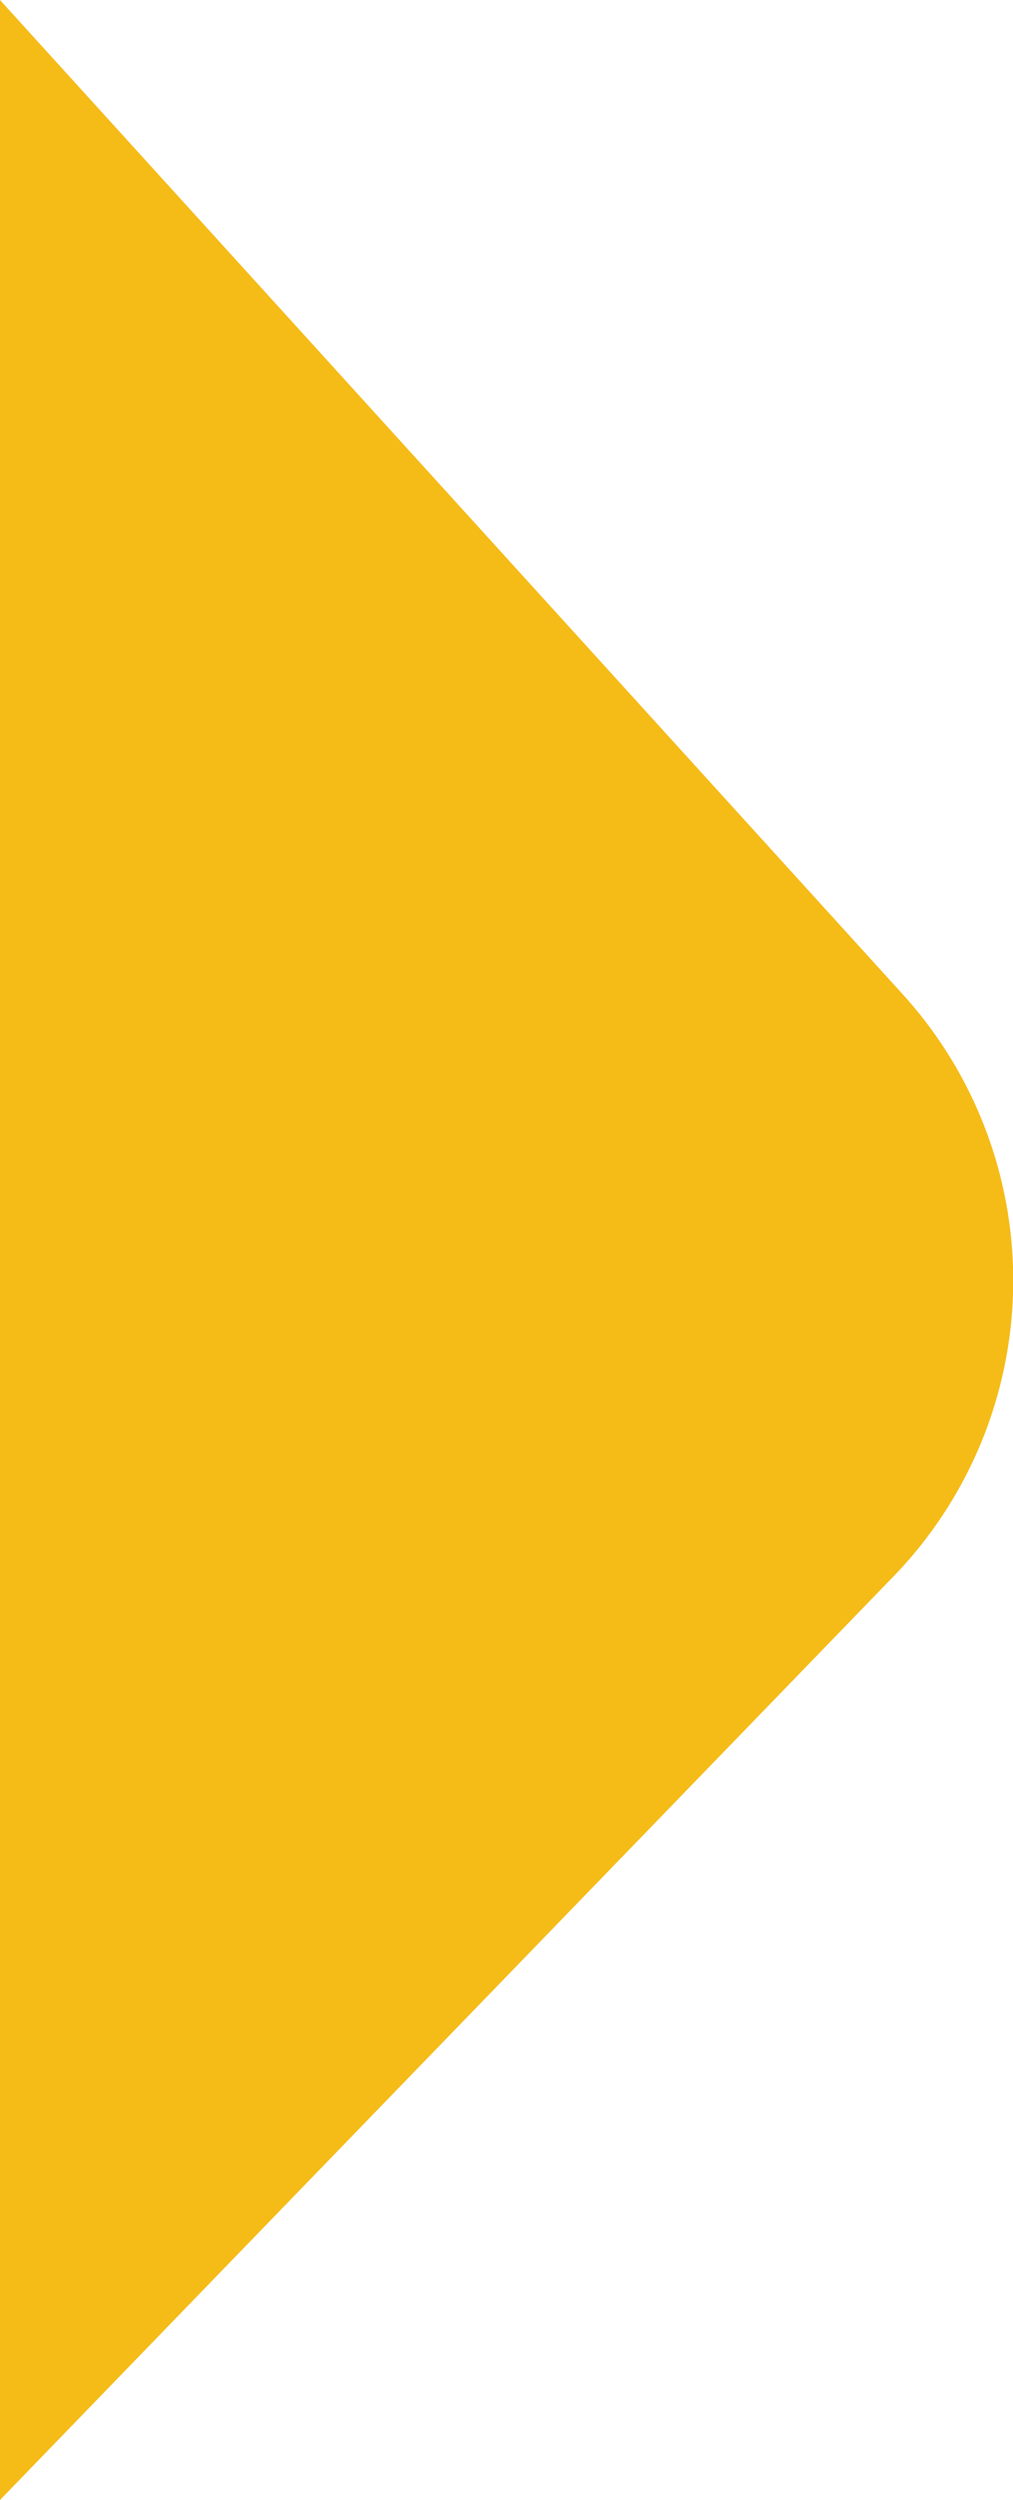
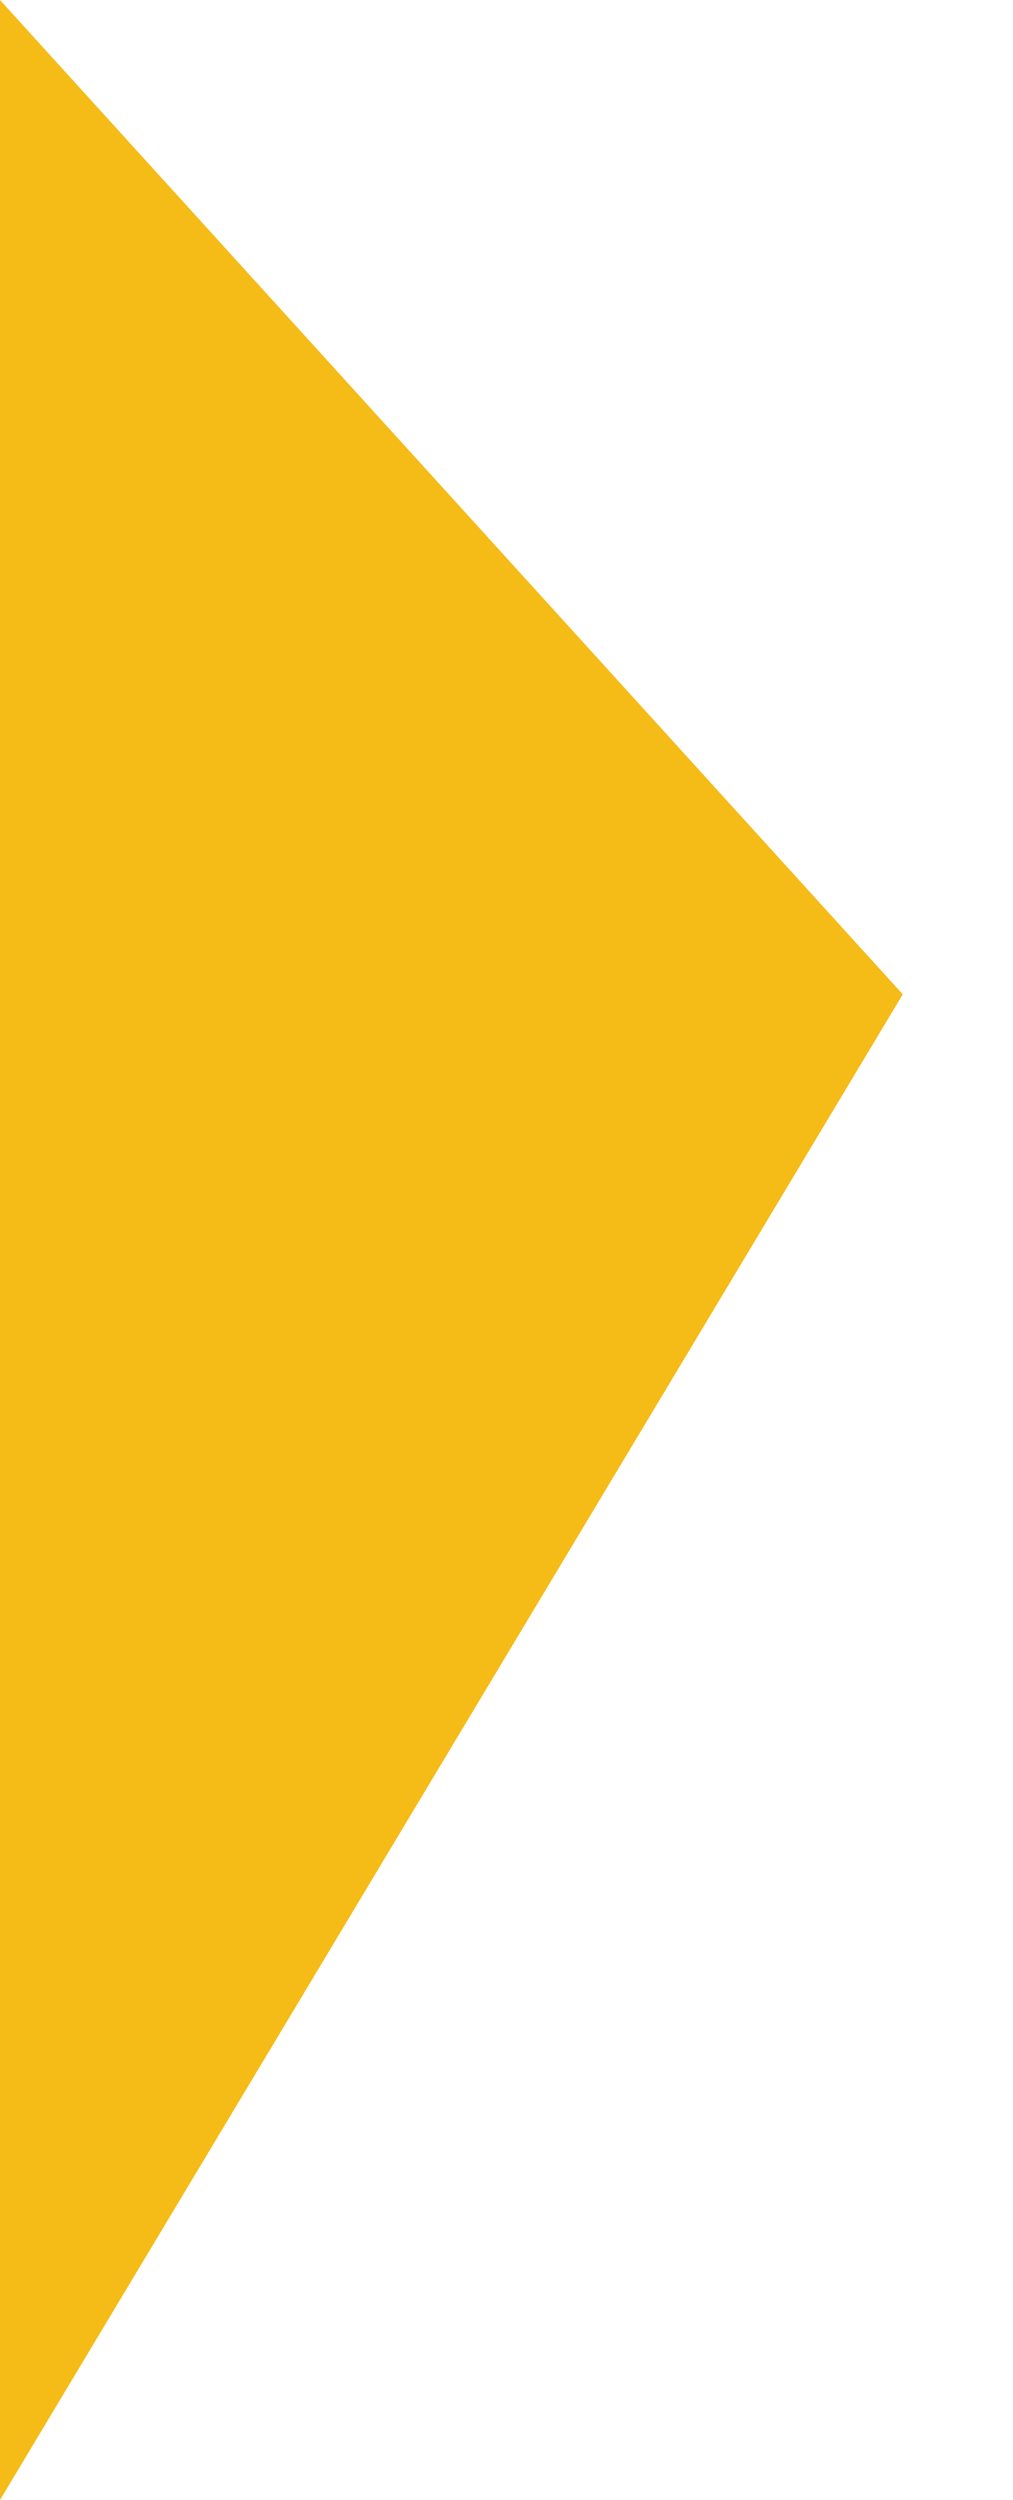
<svg xmlns="http://www.w3.org/2000/svg" id="Capa_1" data-name="Capa 1" viewBox="0 0 207.59 512">
  <defs>
    <style>.cls-1{fill:#f5bb17;}</style>
  </defs>
  <title>TRIANGULO_Y</title>
-   <path class="cls-1" d="M0,512V0L185,203.64a87.15,87.15,0,0,1-1.88,119.19Z" />
+   <path class="cls-1" d="M0,512V0L185,203.64Z" />
</svg>